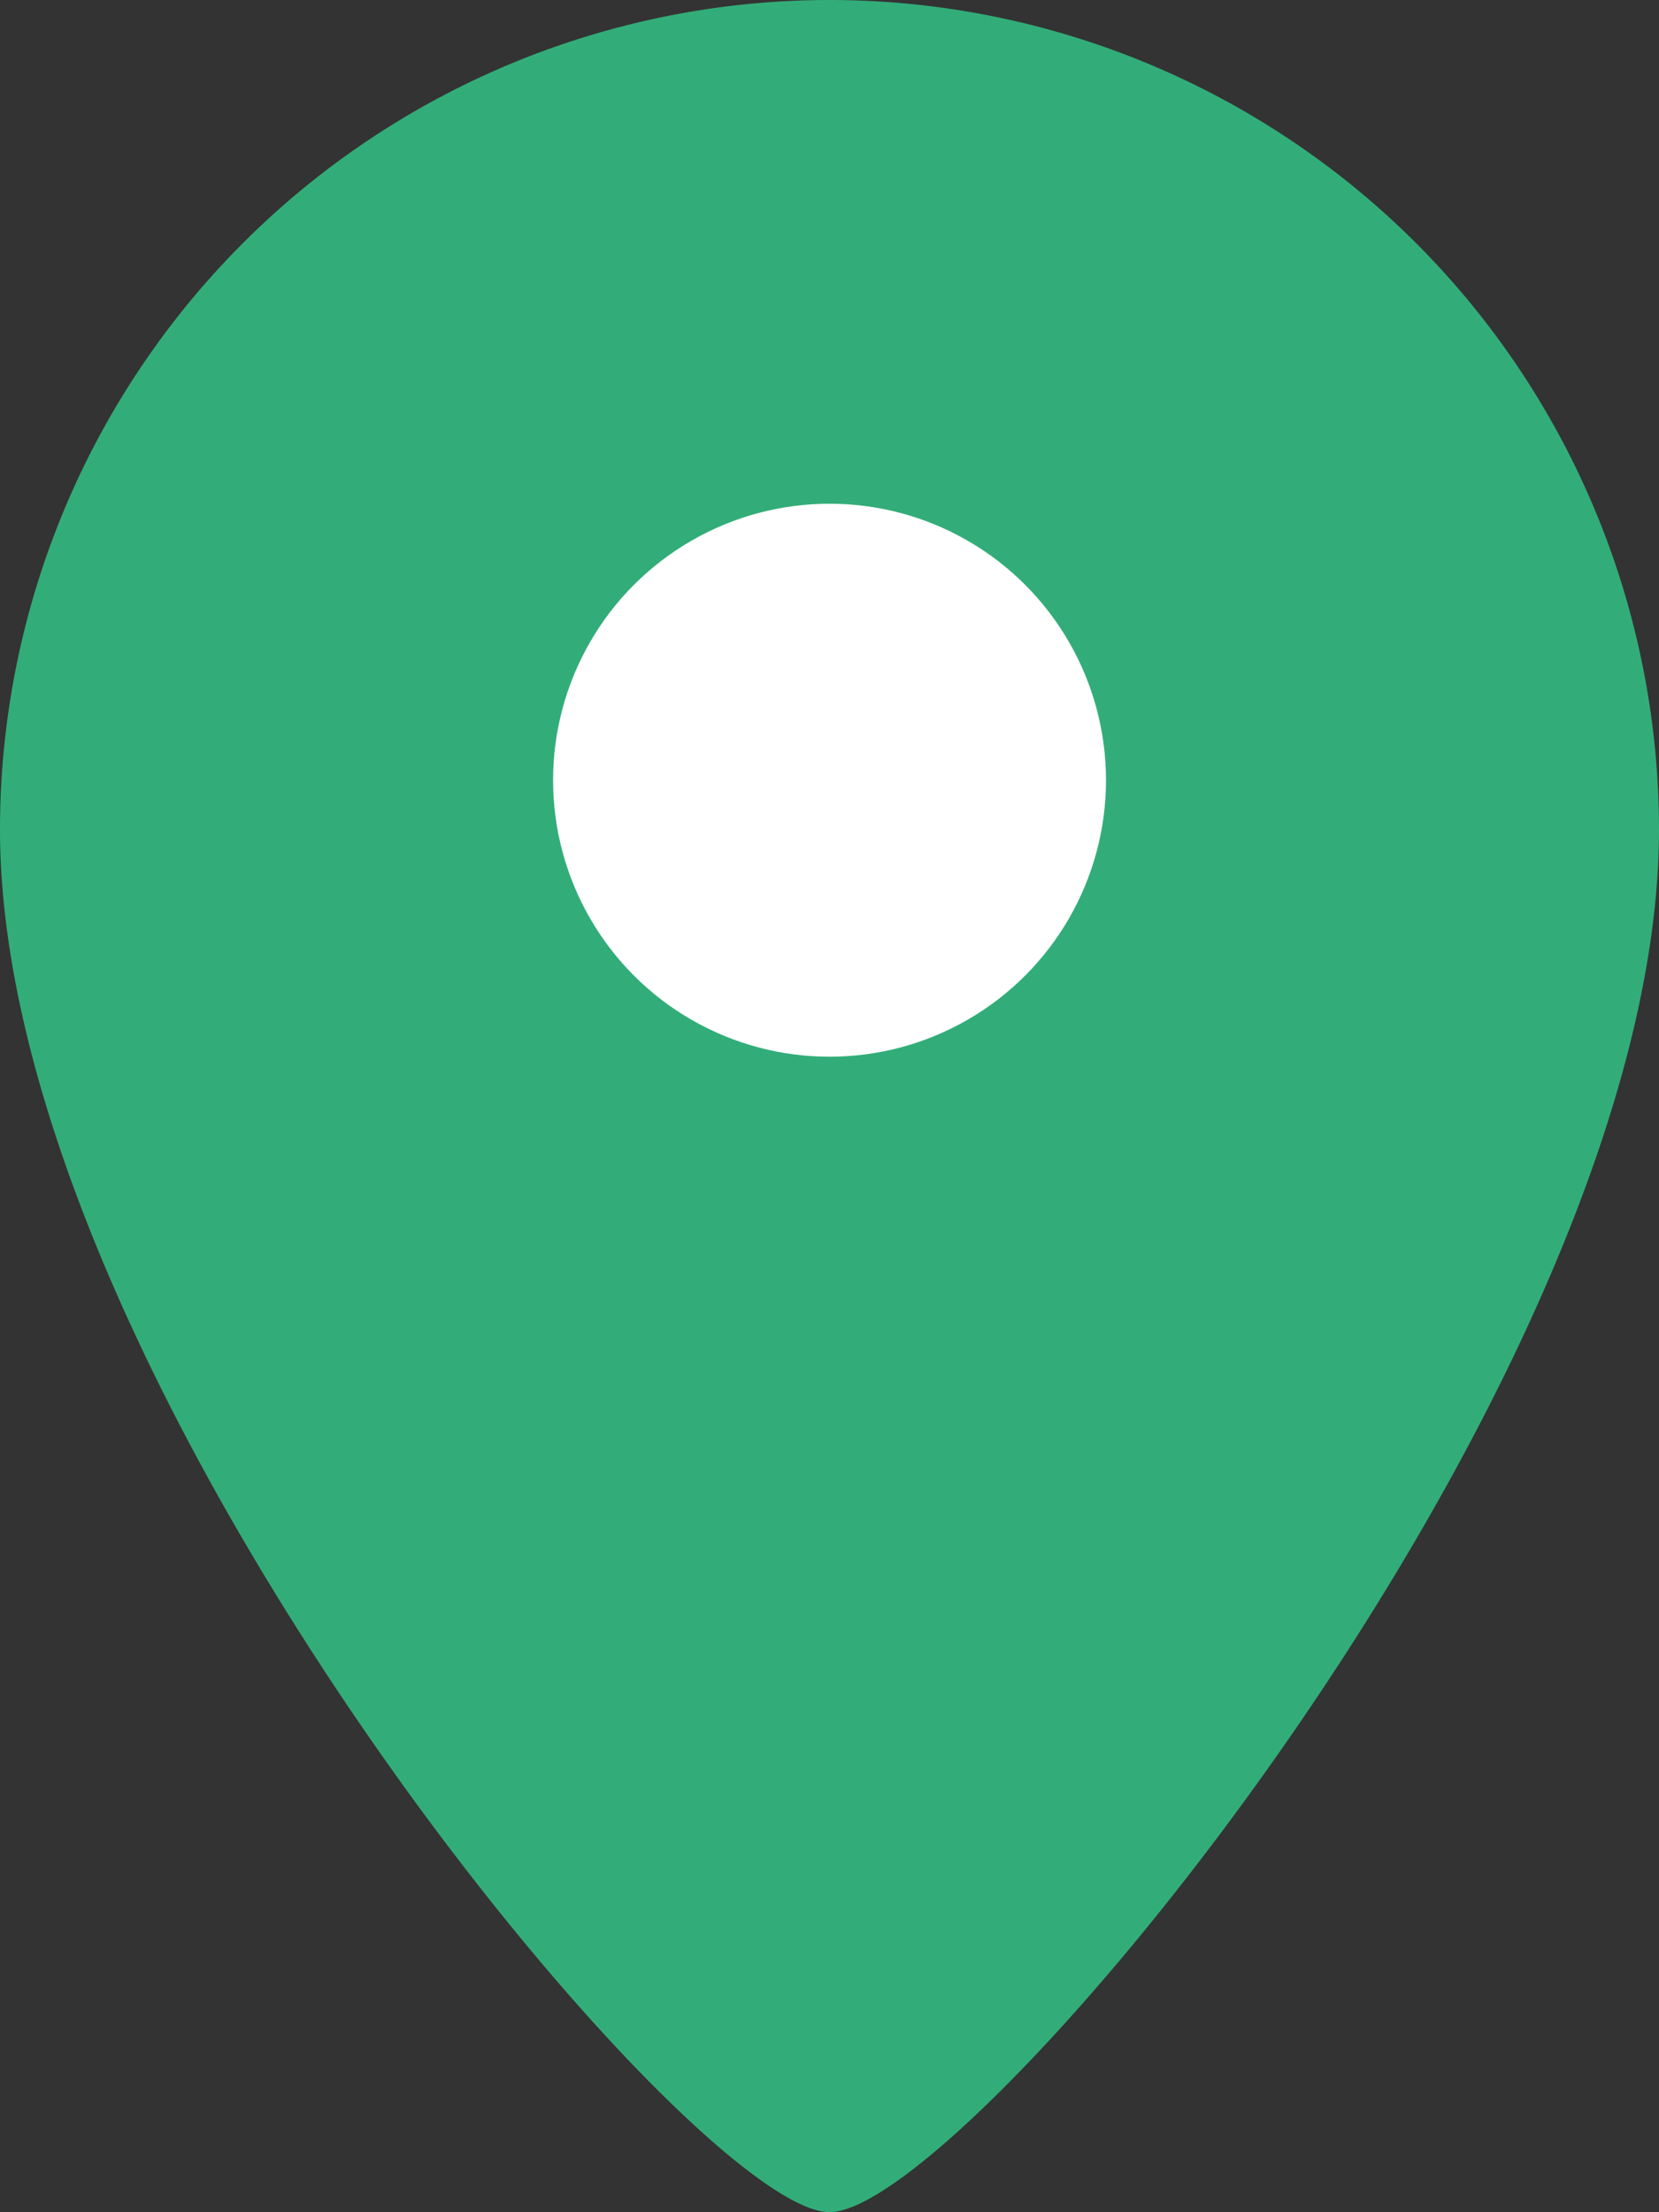
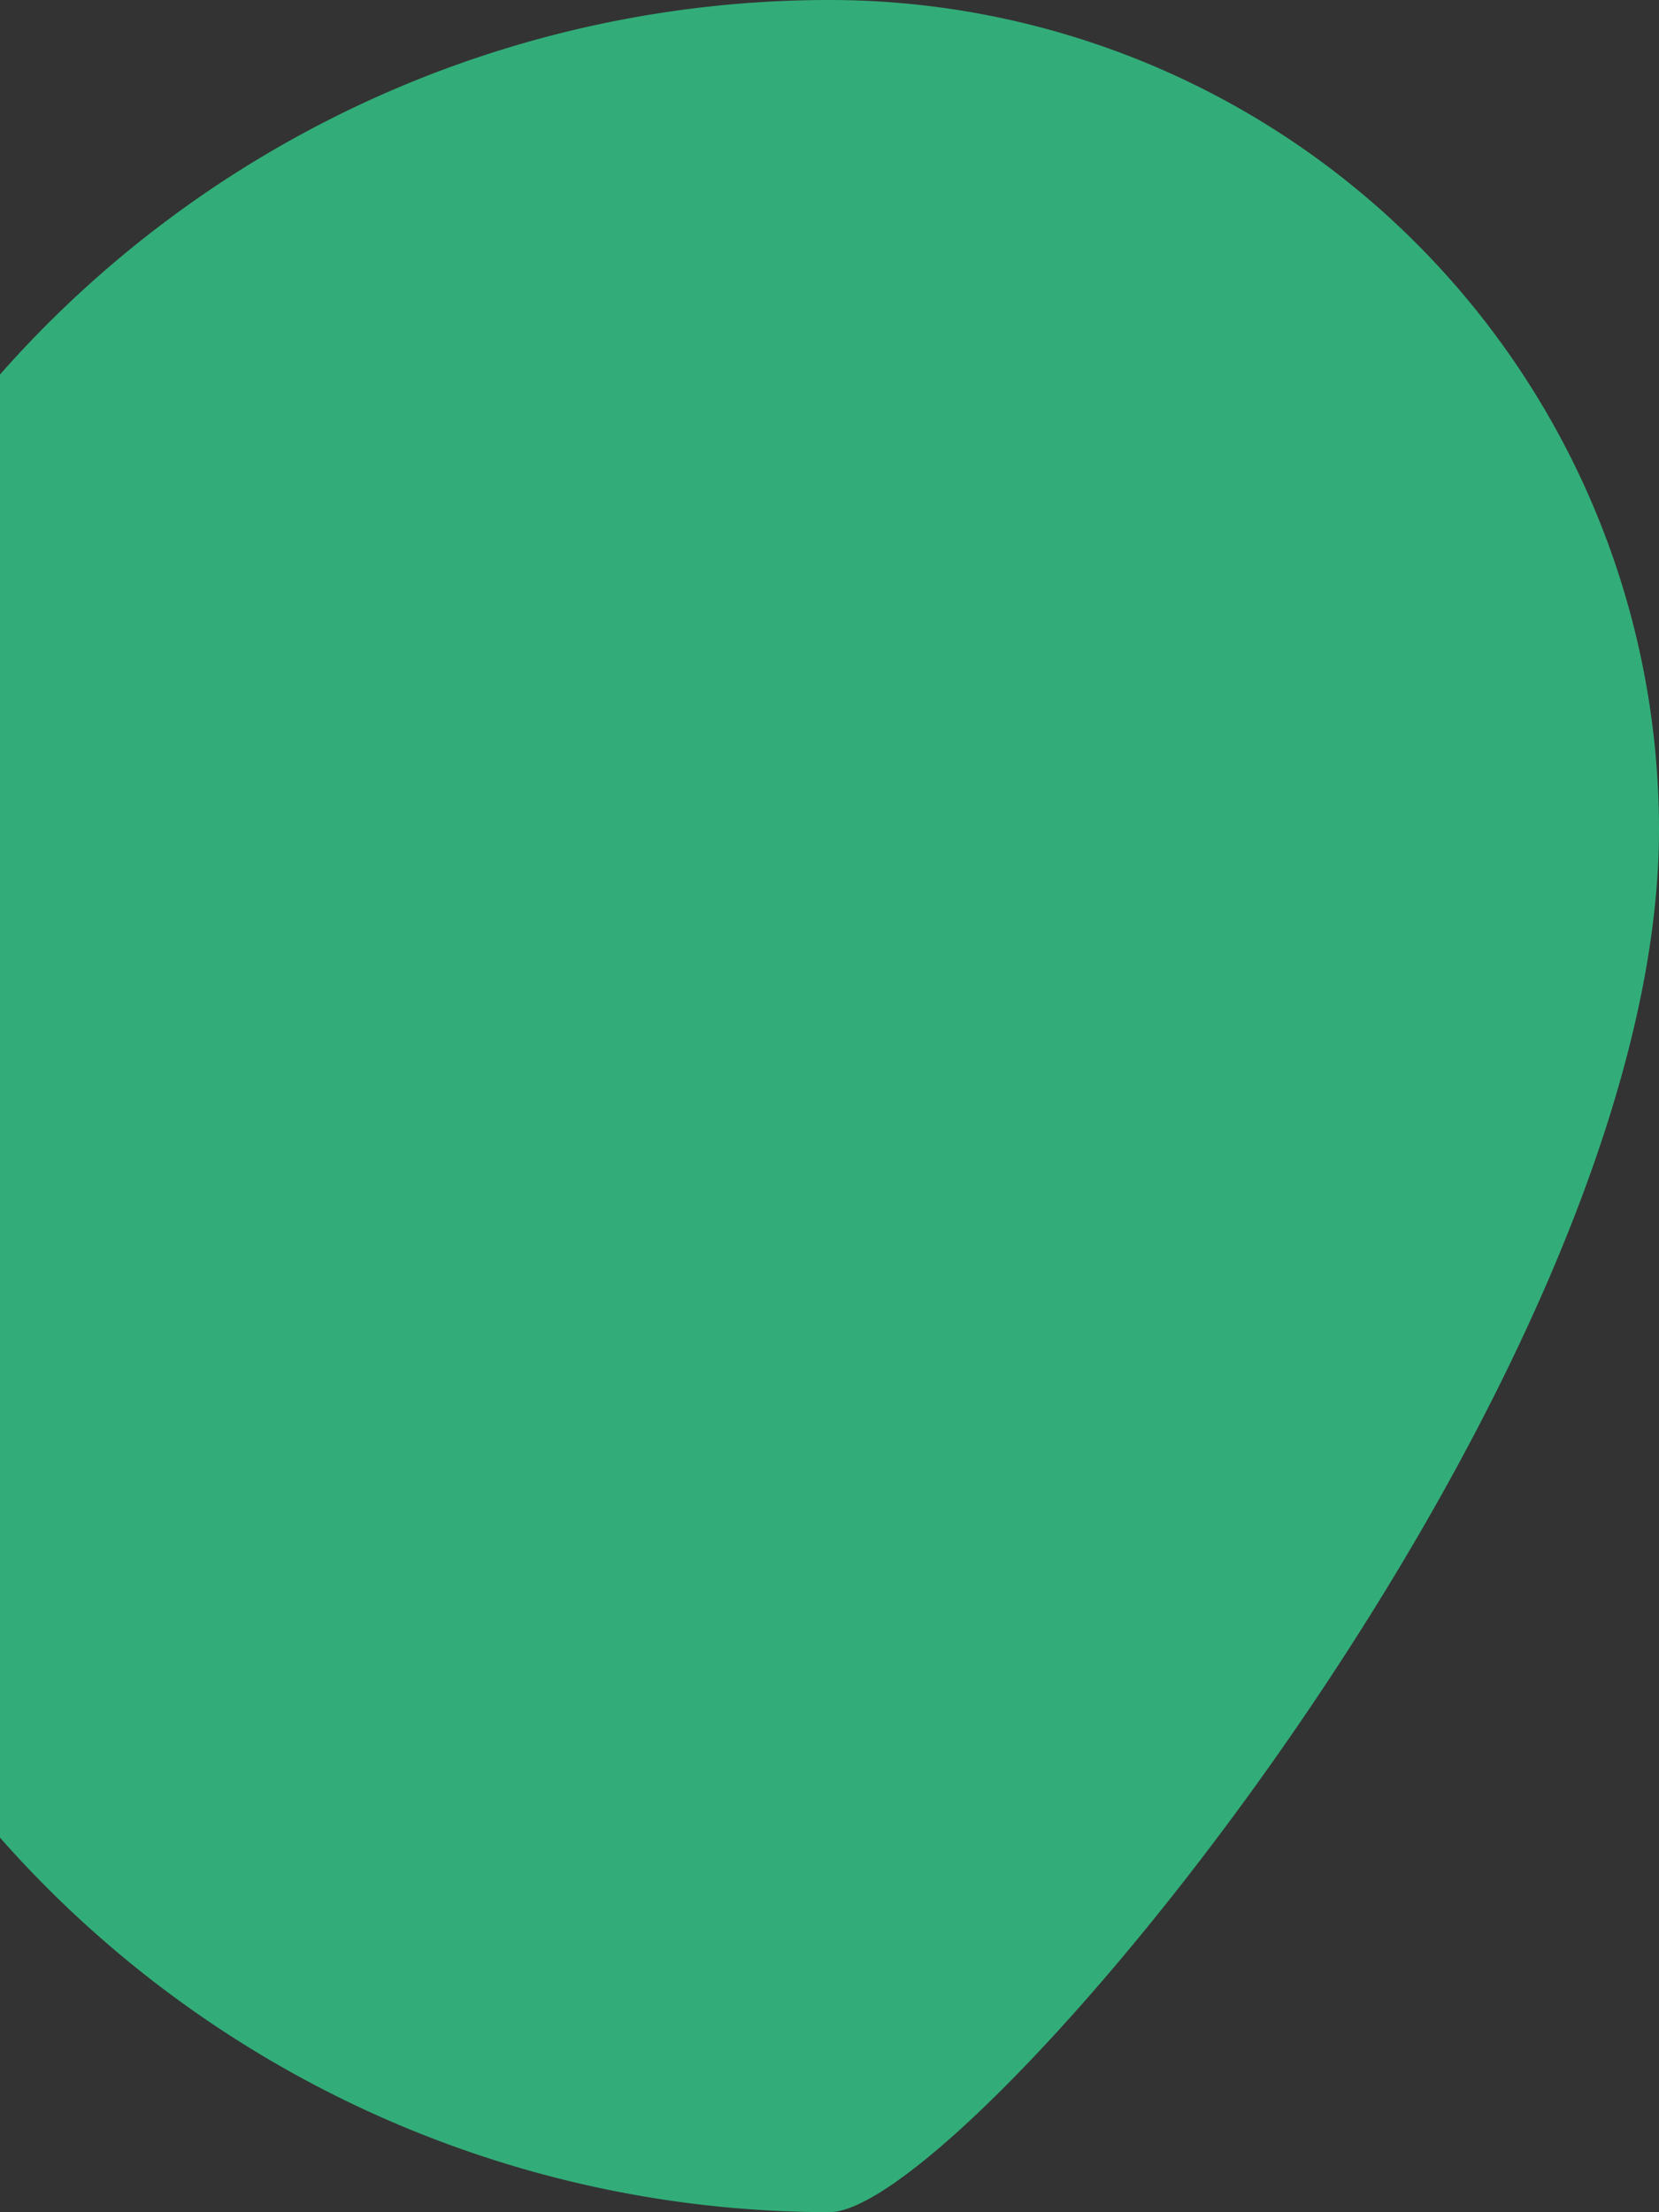
<svg xmlns="http://www.w3.org/2000/svg" width="20.115" height="26.819">
  <rect width="100%" height="100%" fill="#333333" stroke="none" />
-   <path d="M20.115 10.057c0 6.7-8.38 16.762-10.057 16.762S0 16.762 0 10.057A10.06 10.06 0 0 1 10.057 0a10.06 10.06 0 0 1 10.058 10.057z" fill="#32ad79" />
-   <circle cx="3.352" cy="3.352" r="3.352" transform="matrix(-1 0 0 -1 13.41 12.811)" fill="#fff" />
+   <path d="M20.115 10.057c0 6.7-8.38 16.762-10.057 16.762A10.06 10.06 0 0 1 10.057 0a10.06 10.06 0 0 1 10.058 10.057z" fill="#32ad79" />
</svg>